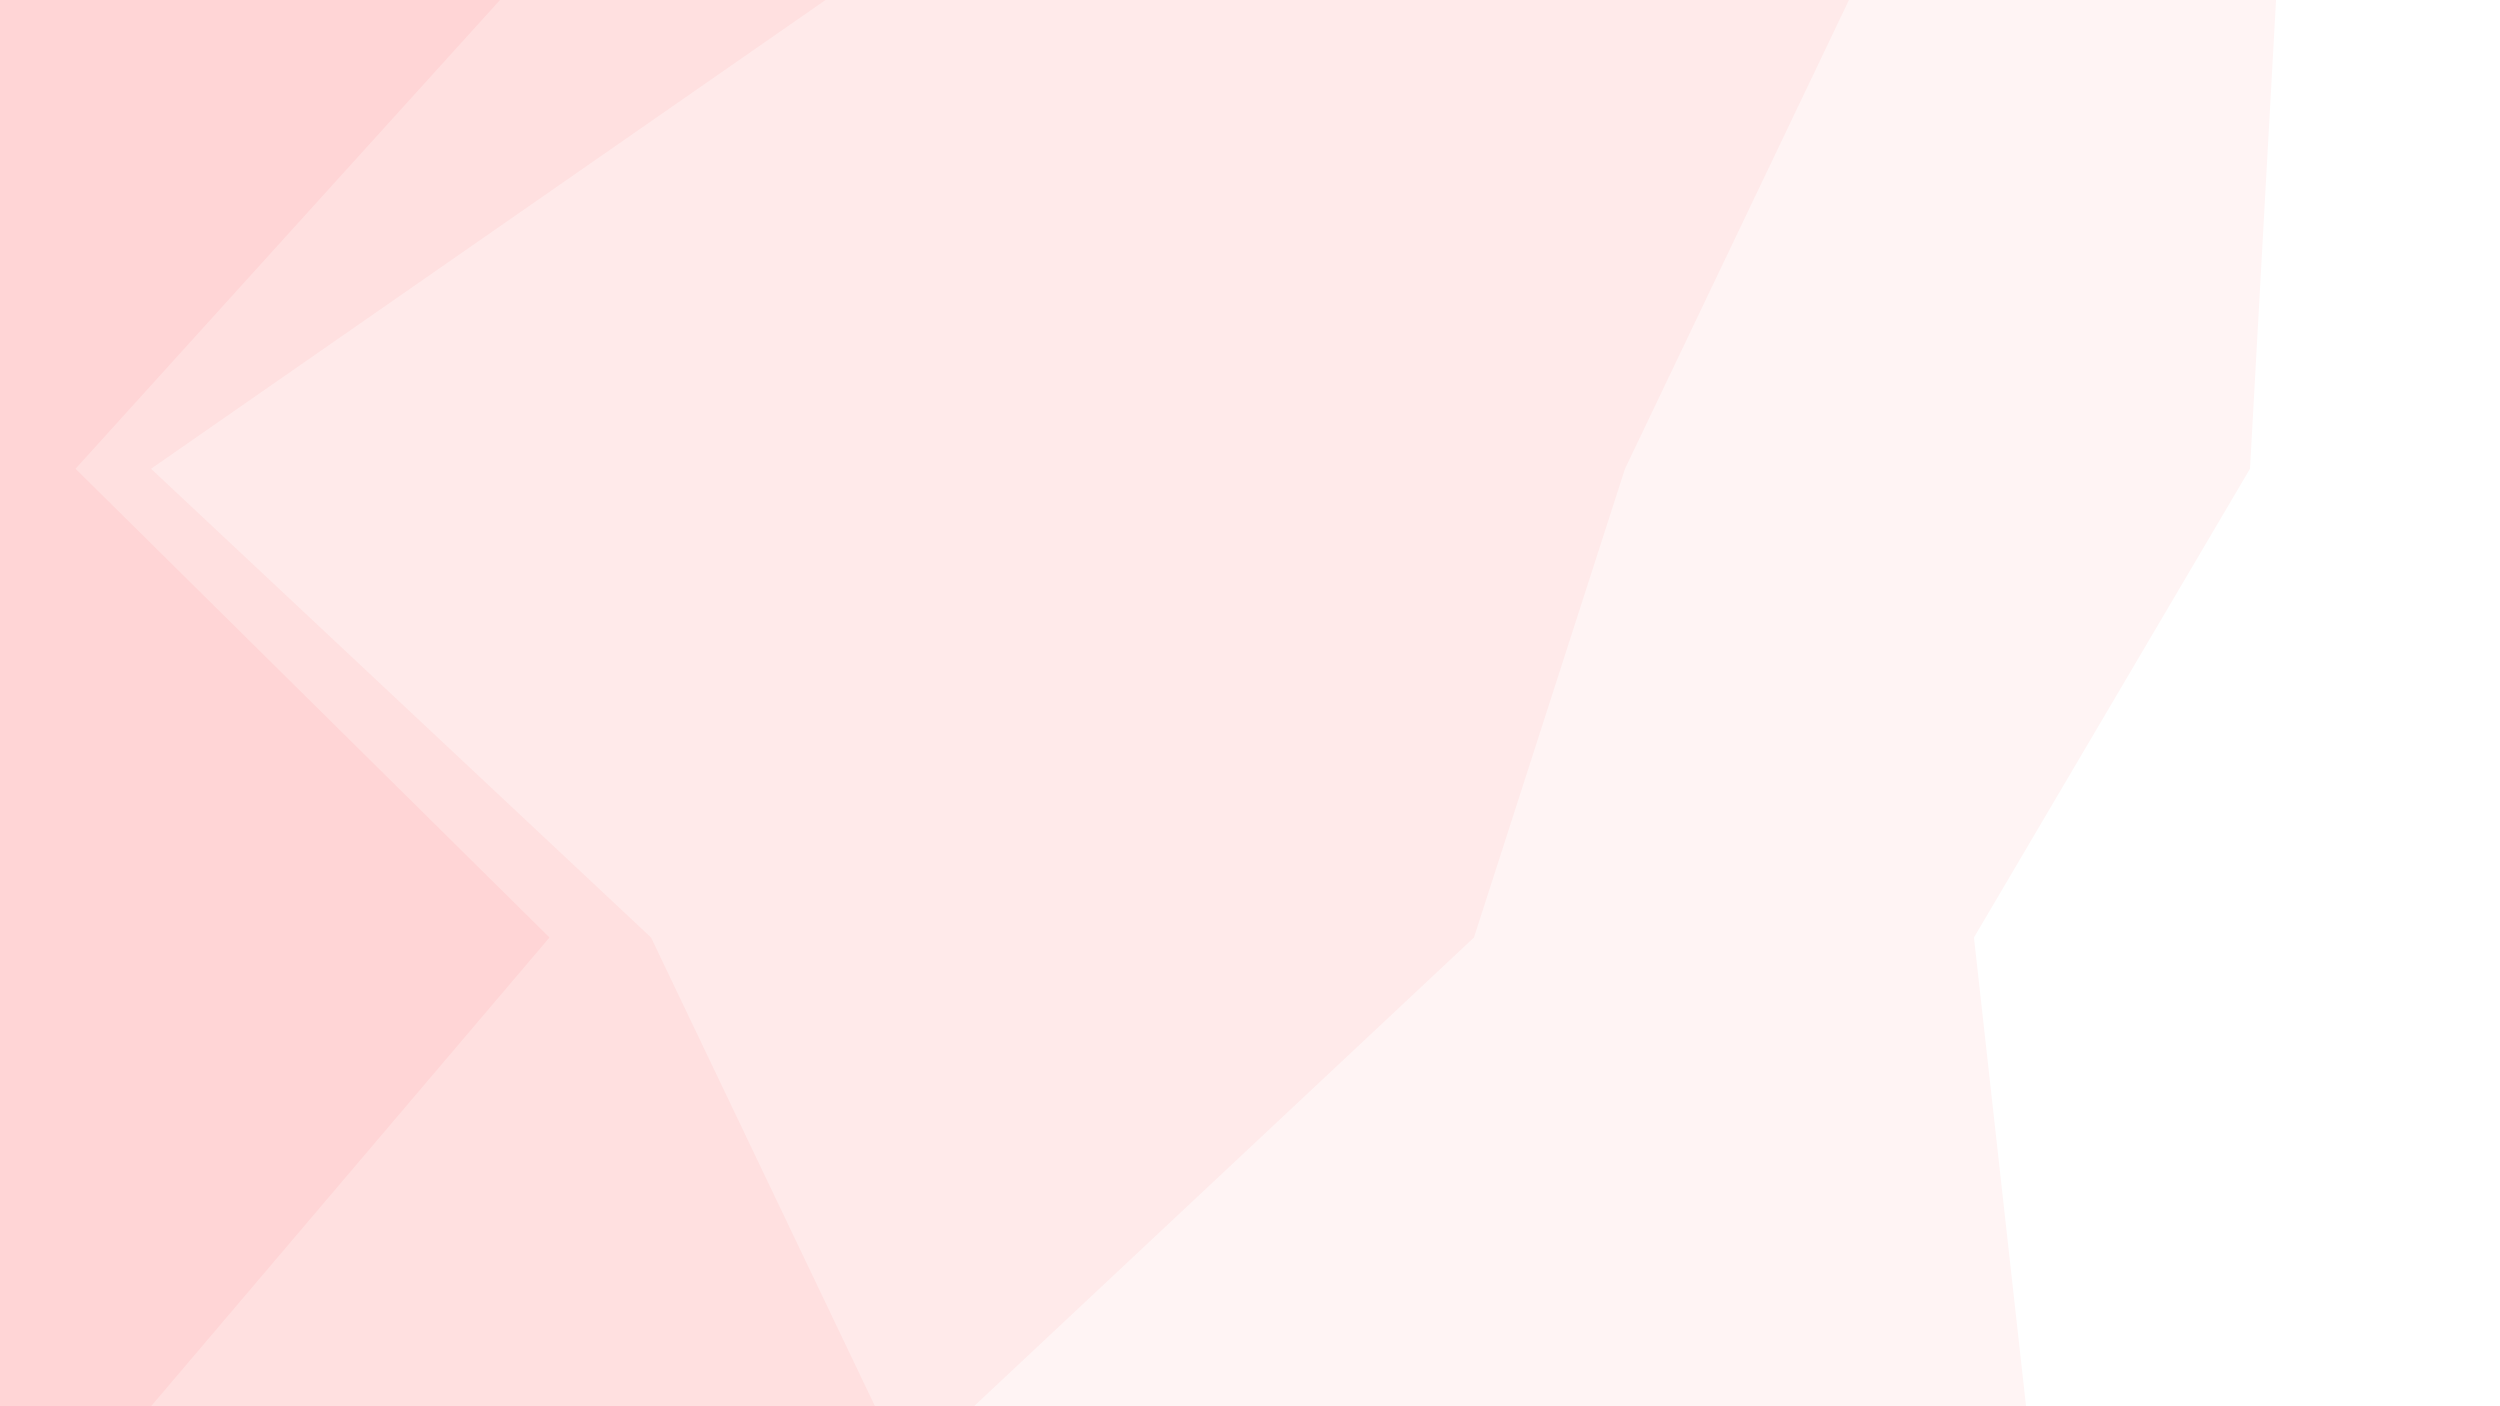
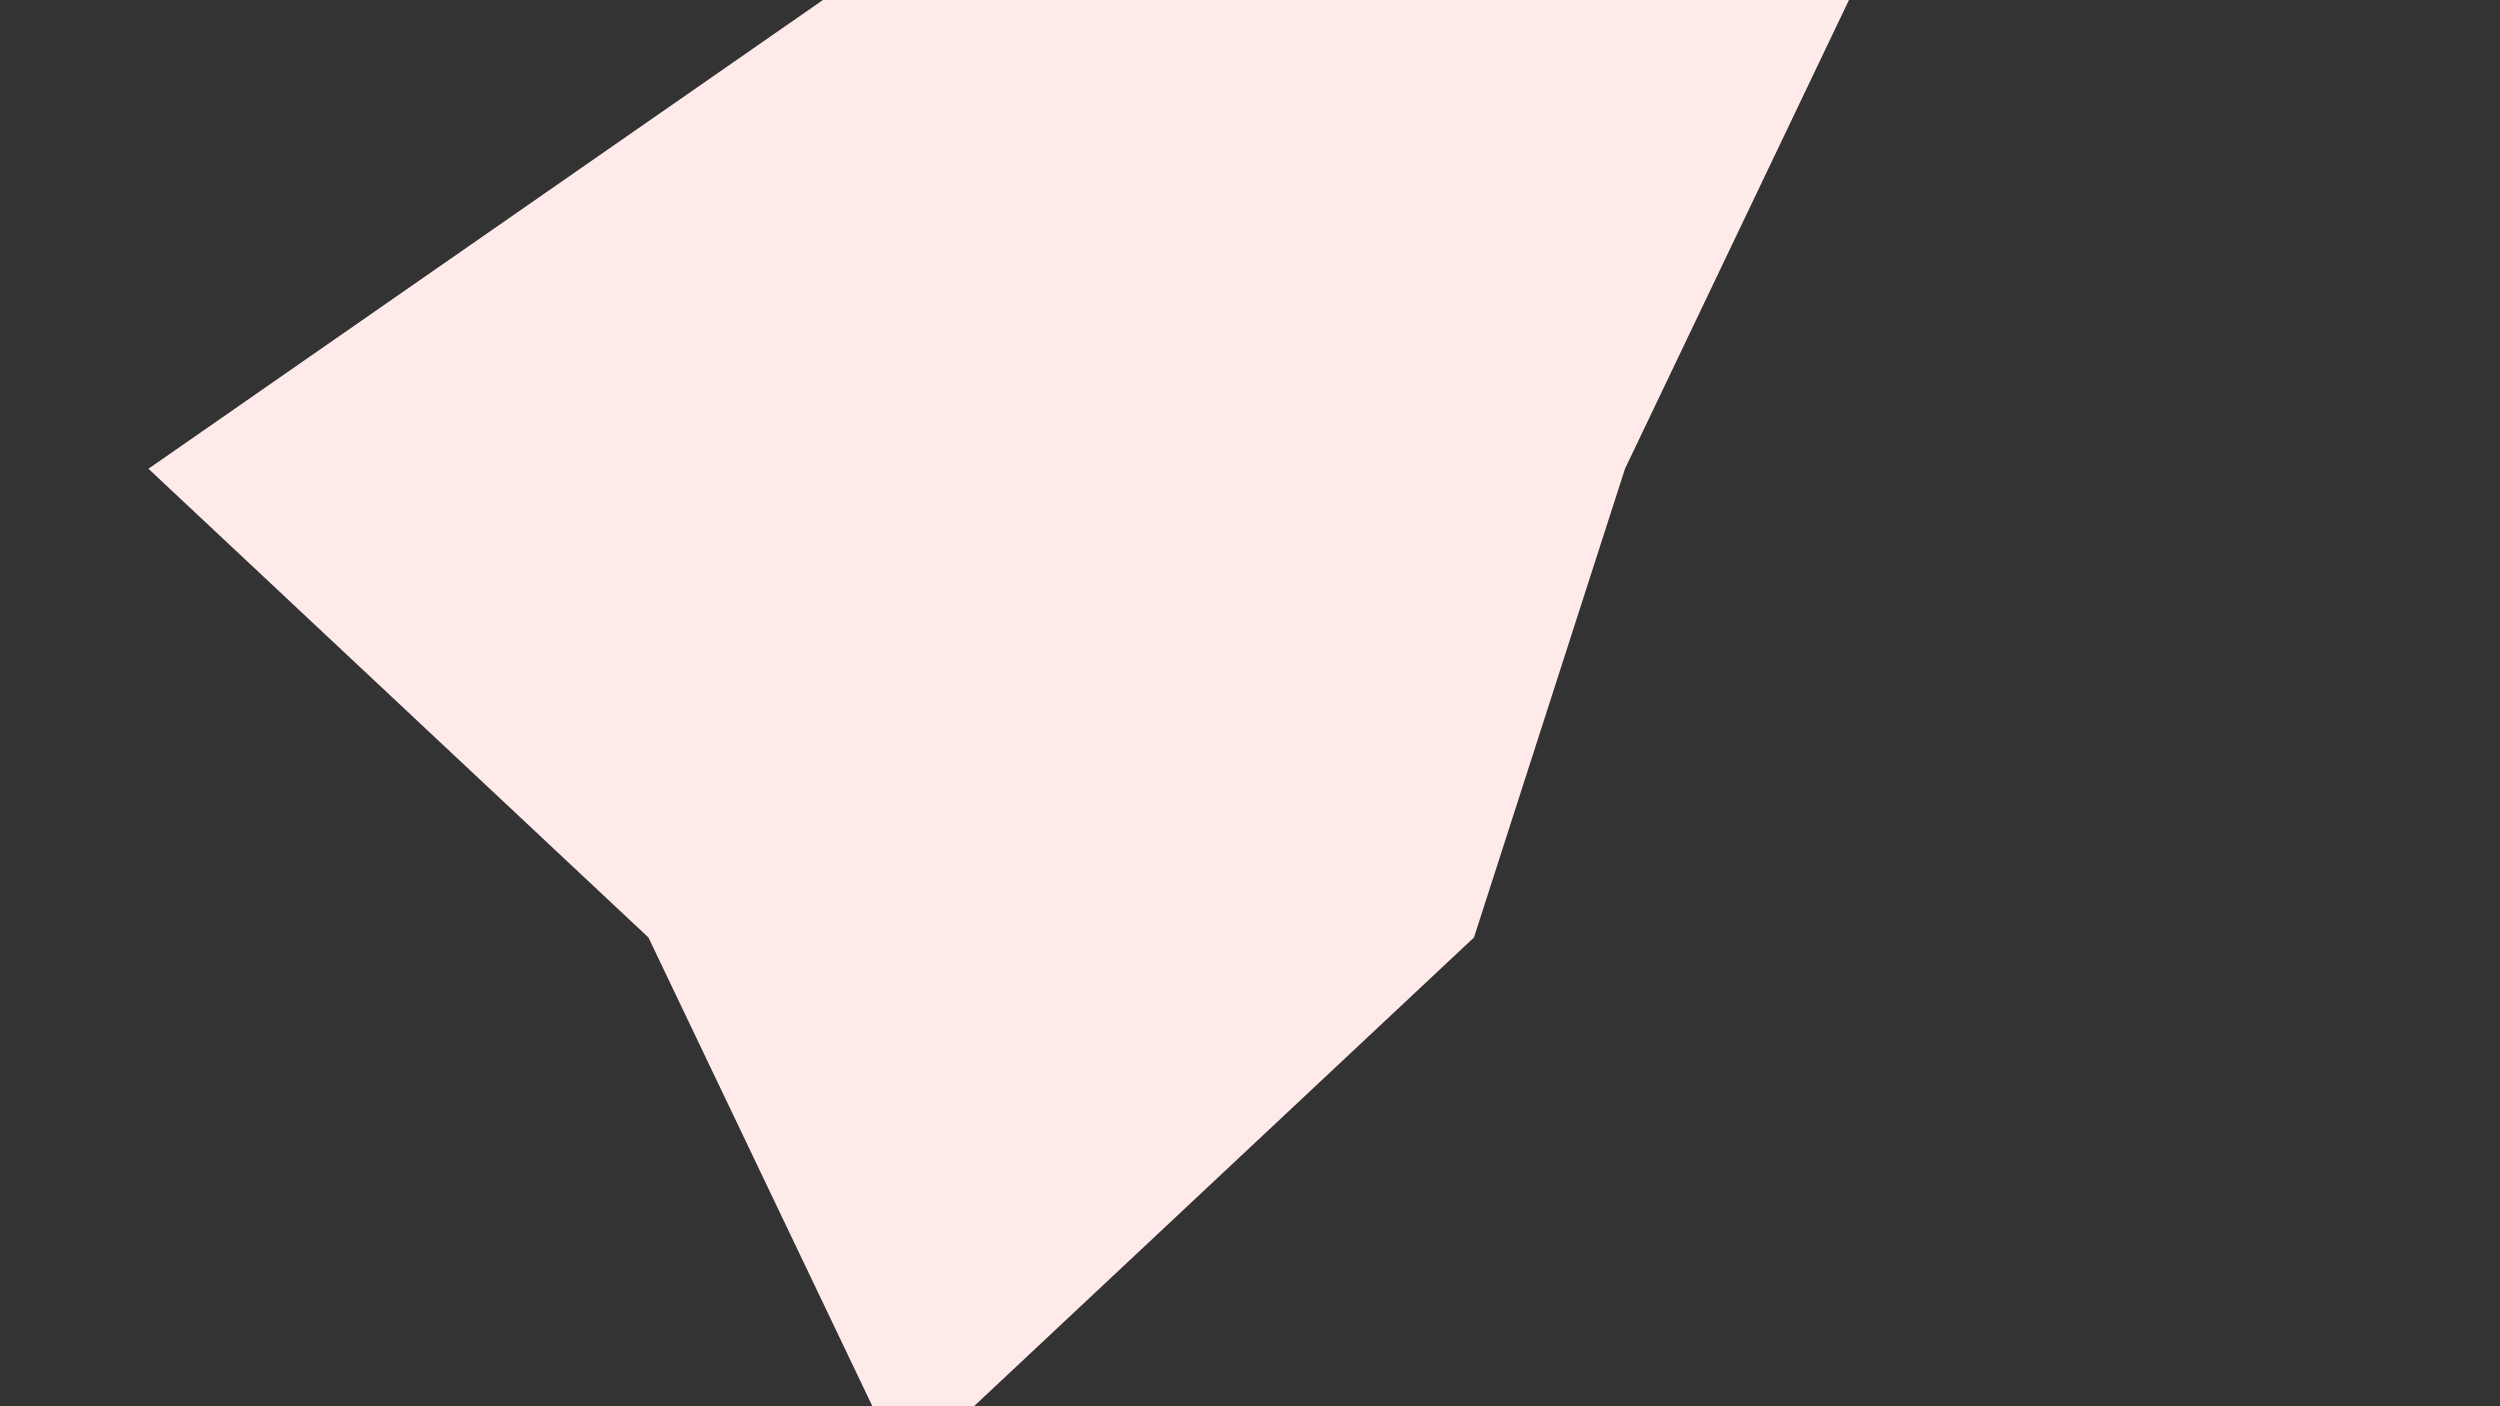
<svg xmlns="http://www.w3.org/2000/svg" version="1.1" height="540" width="960" viewBox="0 0 960 540" id="visual">
  <rect x="0" y="0" width="960" height="540" fill="#333333" stroke="none" />
-   <path fill="#ffffff" d="M777 540L757 360L863 180L873 0L960 0L960 180L960 360L960 540Z" />
-   <path fill="#fff4f4" d="M373 540L565 360L623 180L709 0L874 0L864 180L758 360L778 540Z" />
  <path fill="#ffeaea" d="M335 540L249 360L57 180L316 0L710 0L624 180L566 360L374 540Z" />
-   <path fill="#ffe0e0" d="M57 540L210 360L28 180L191 0L317 0L58 180L250 360L336 540Z" />
-   <path fill="#ffd5d6" d="M0 540L0 360L0 180L0 0L192 0L29 180L211 360L58 540Z" />
</svg>